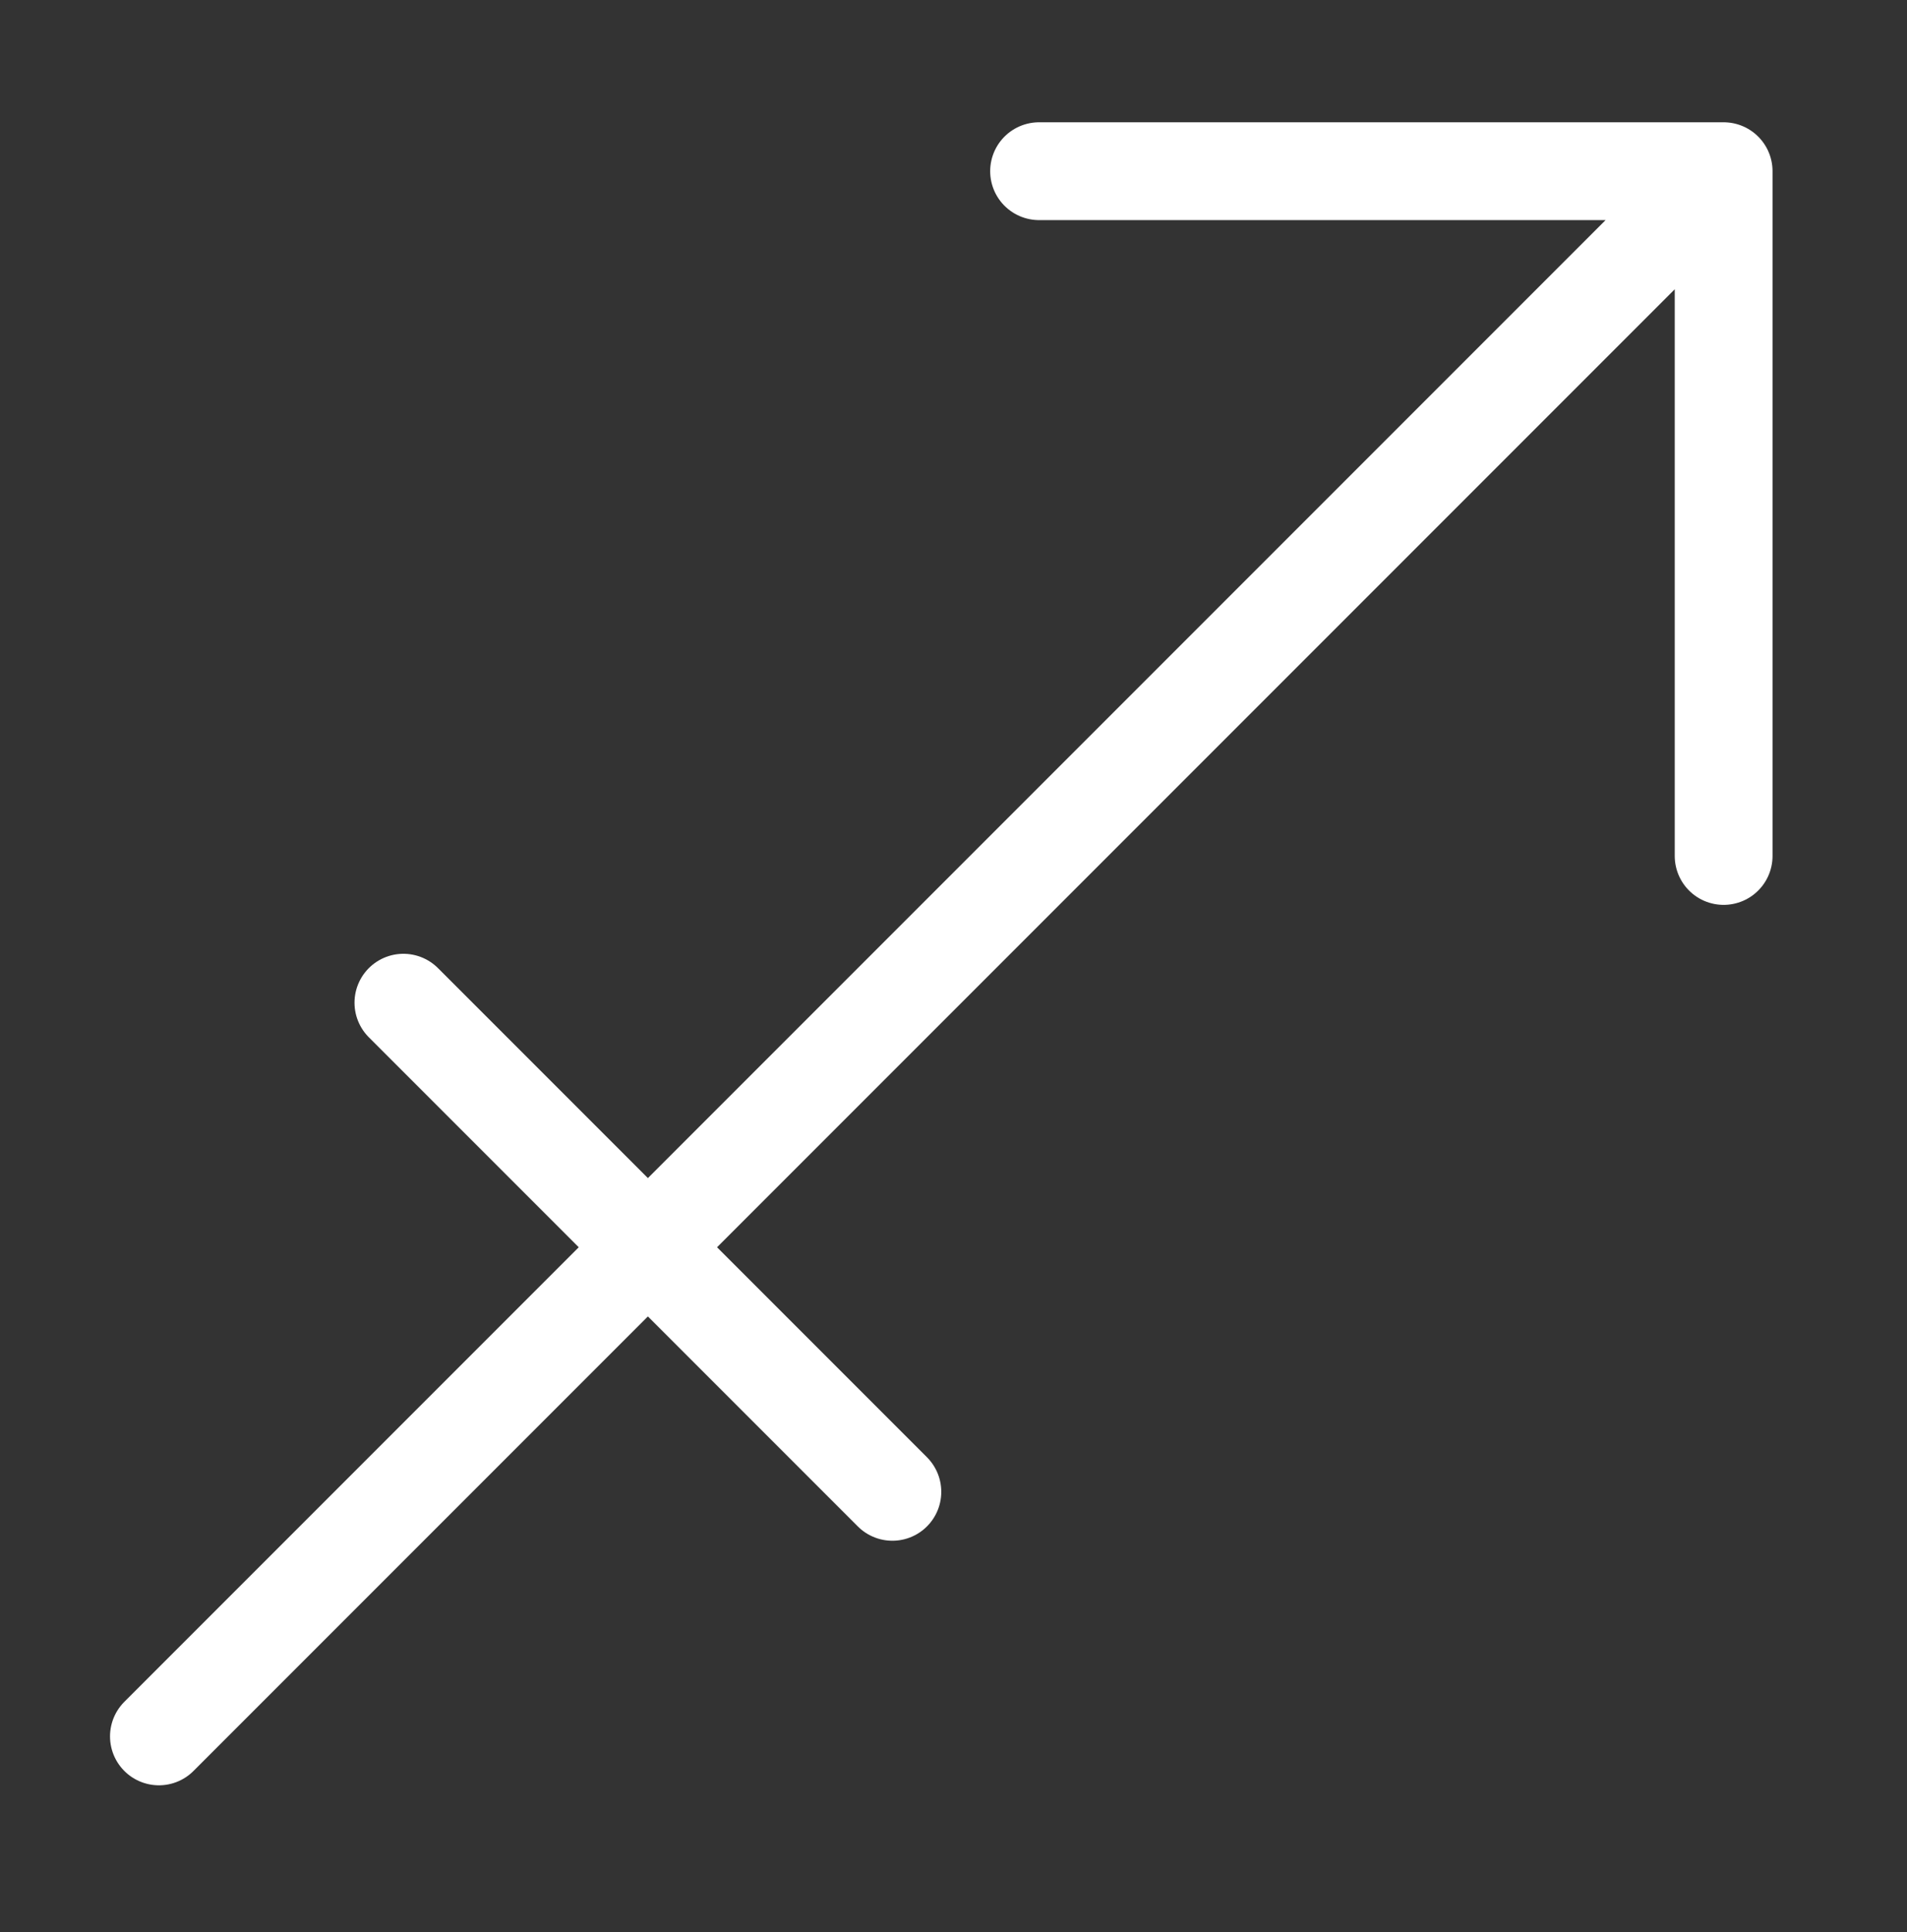
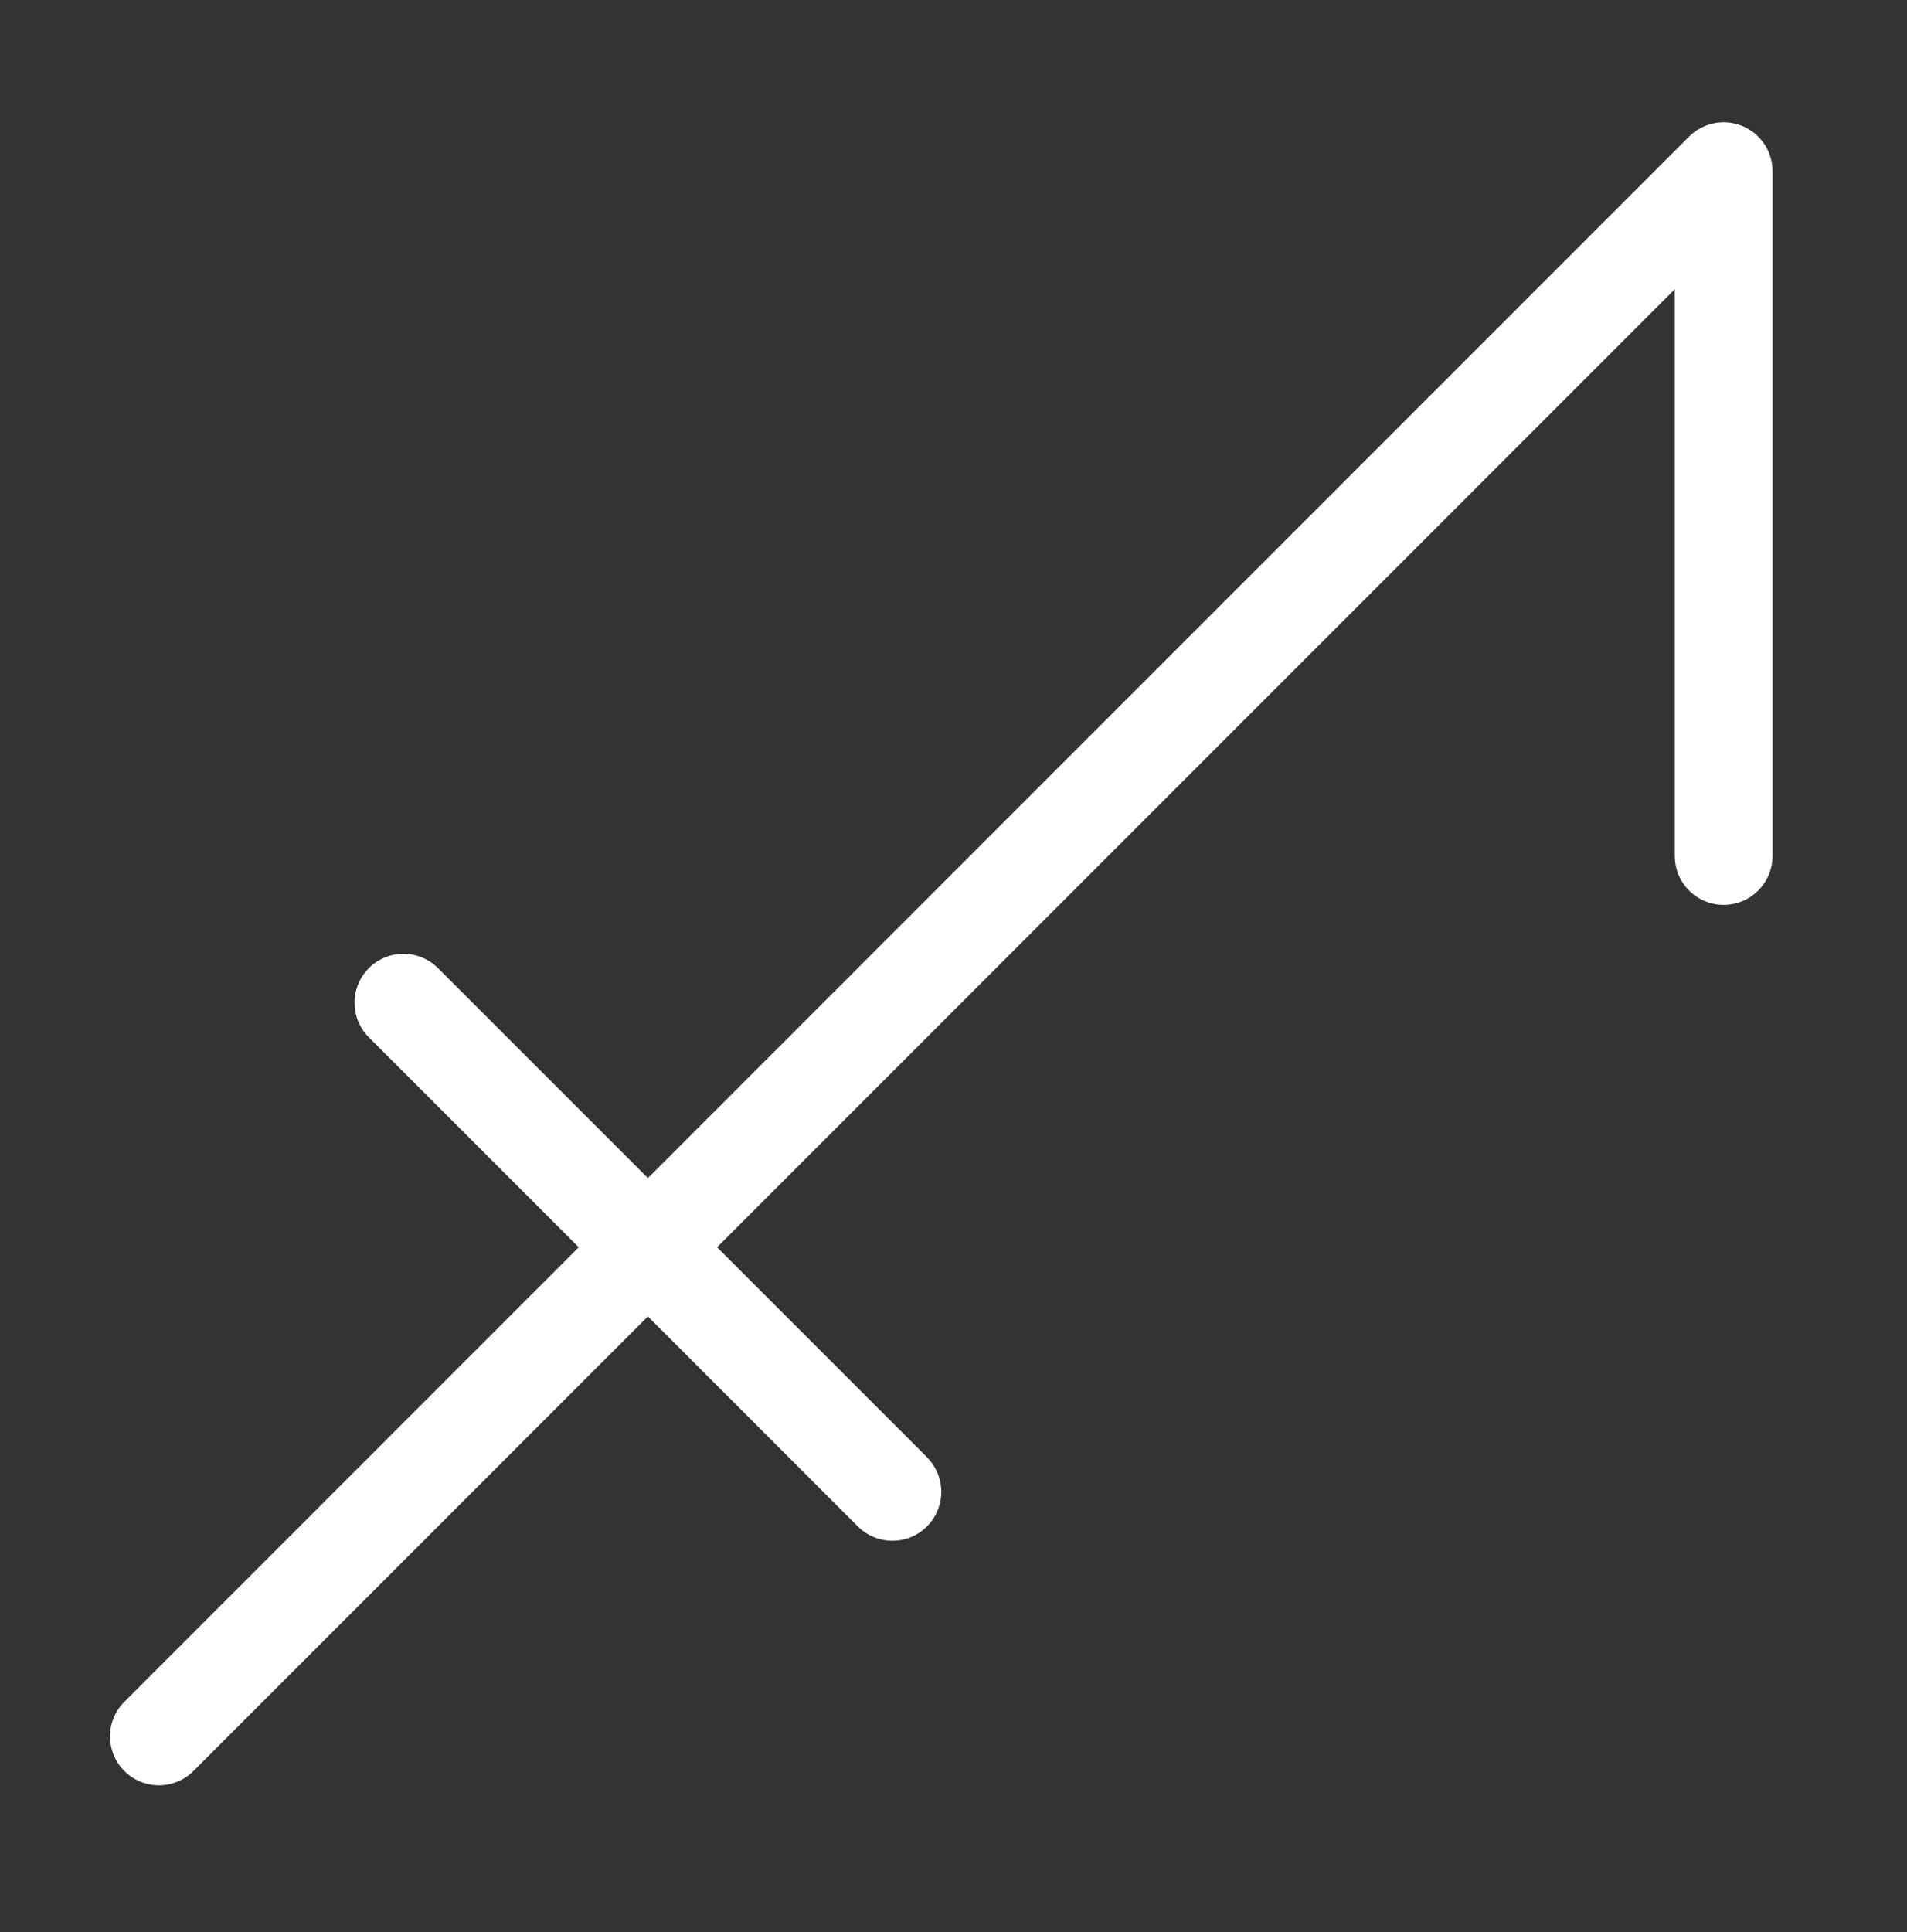
<svg xmlns="http://www.w3.org/2000/svg" width="156" height="158" viewBox="0 0 156 158" fill="none">
  <rect x="0" y="0" width="156" height="158" fill="#333333" stroke="none" />
-   <path d="M13 142L141 14M141 14H85M141 14V70M33 82L73 122" stroke="white" stroke-width="8" stroke-linecap="round" stroke-linejoin="round" />
+   <path d="M13 142L141 14M141 14M141 14V70M33 82L73 122" stroke="white" stroke-width="8" stroke-linecap="round" stroke-linejoin="round" />
</svg>